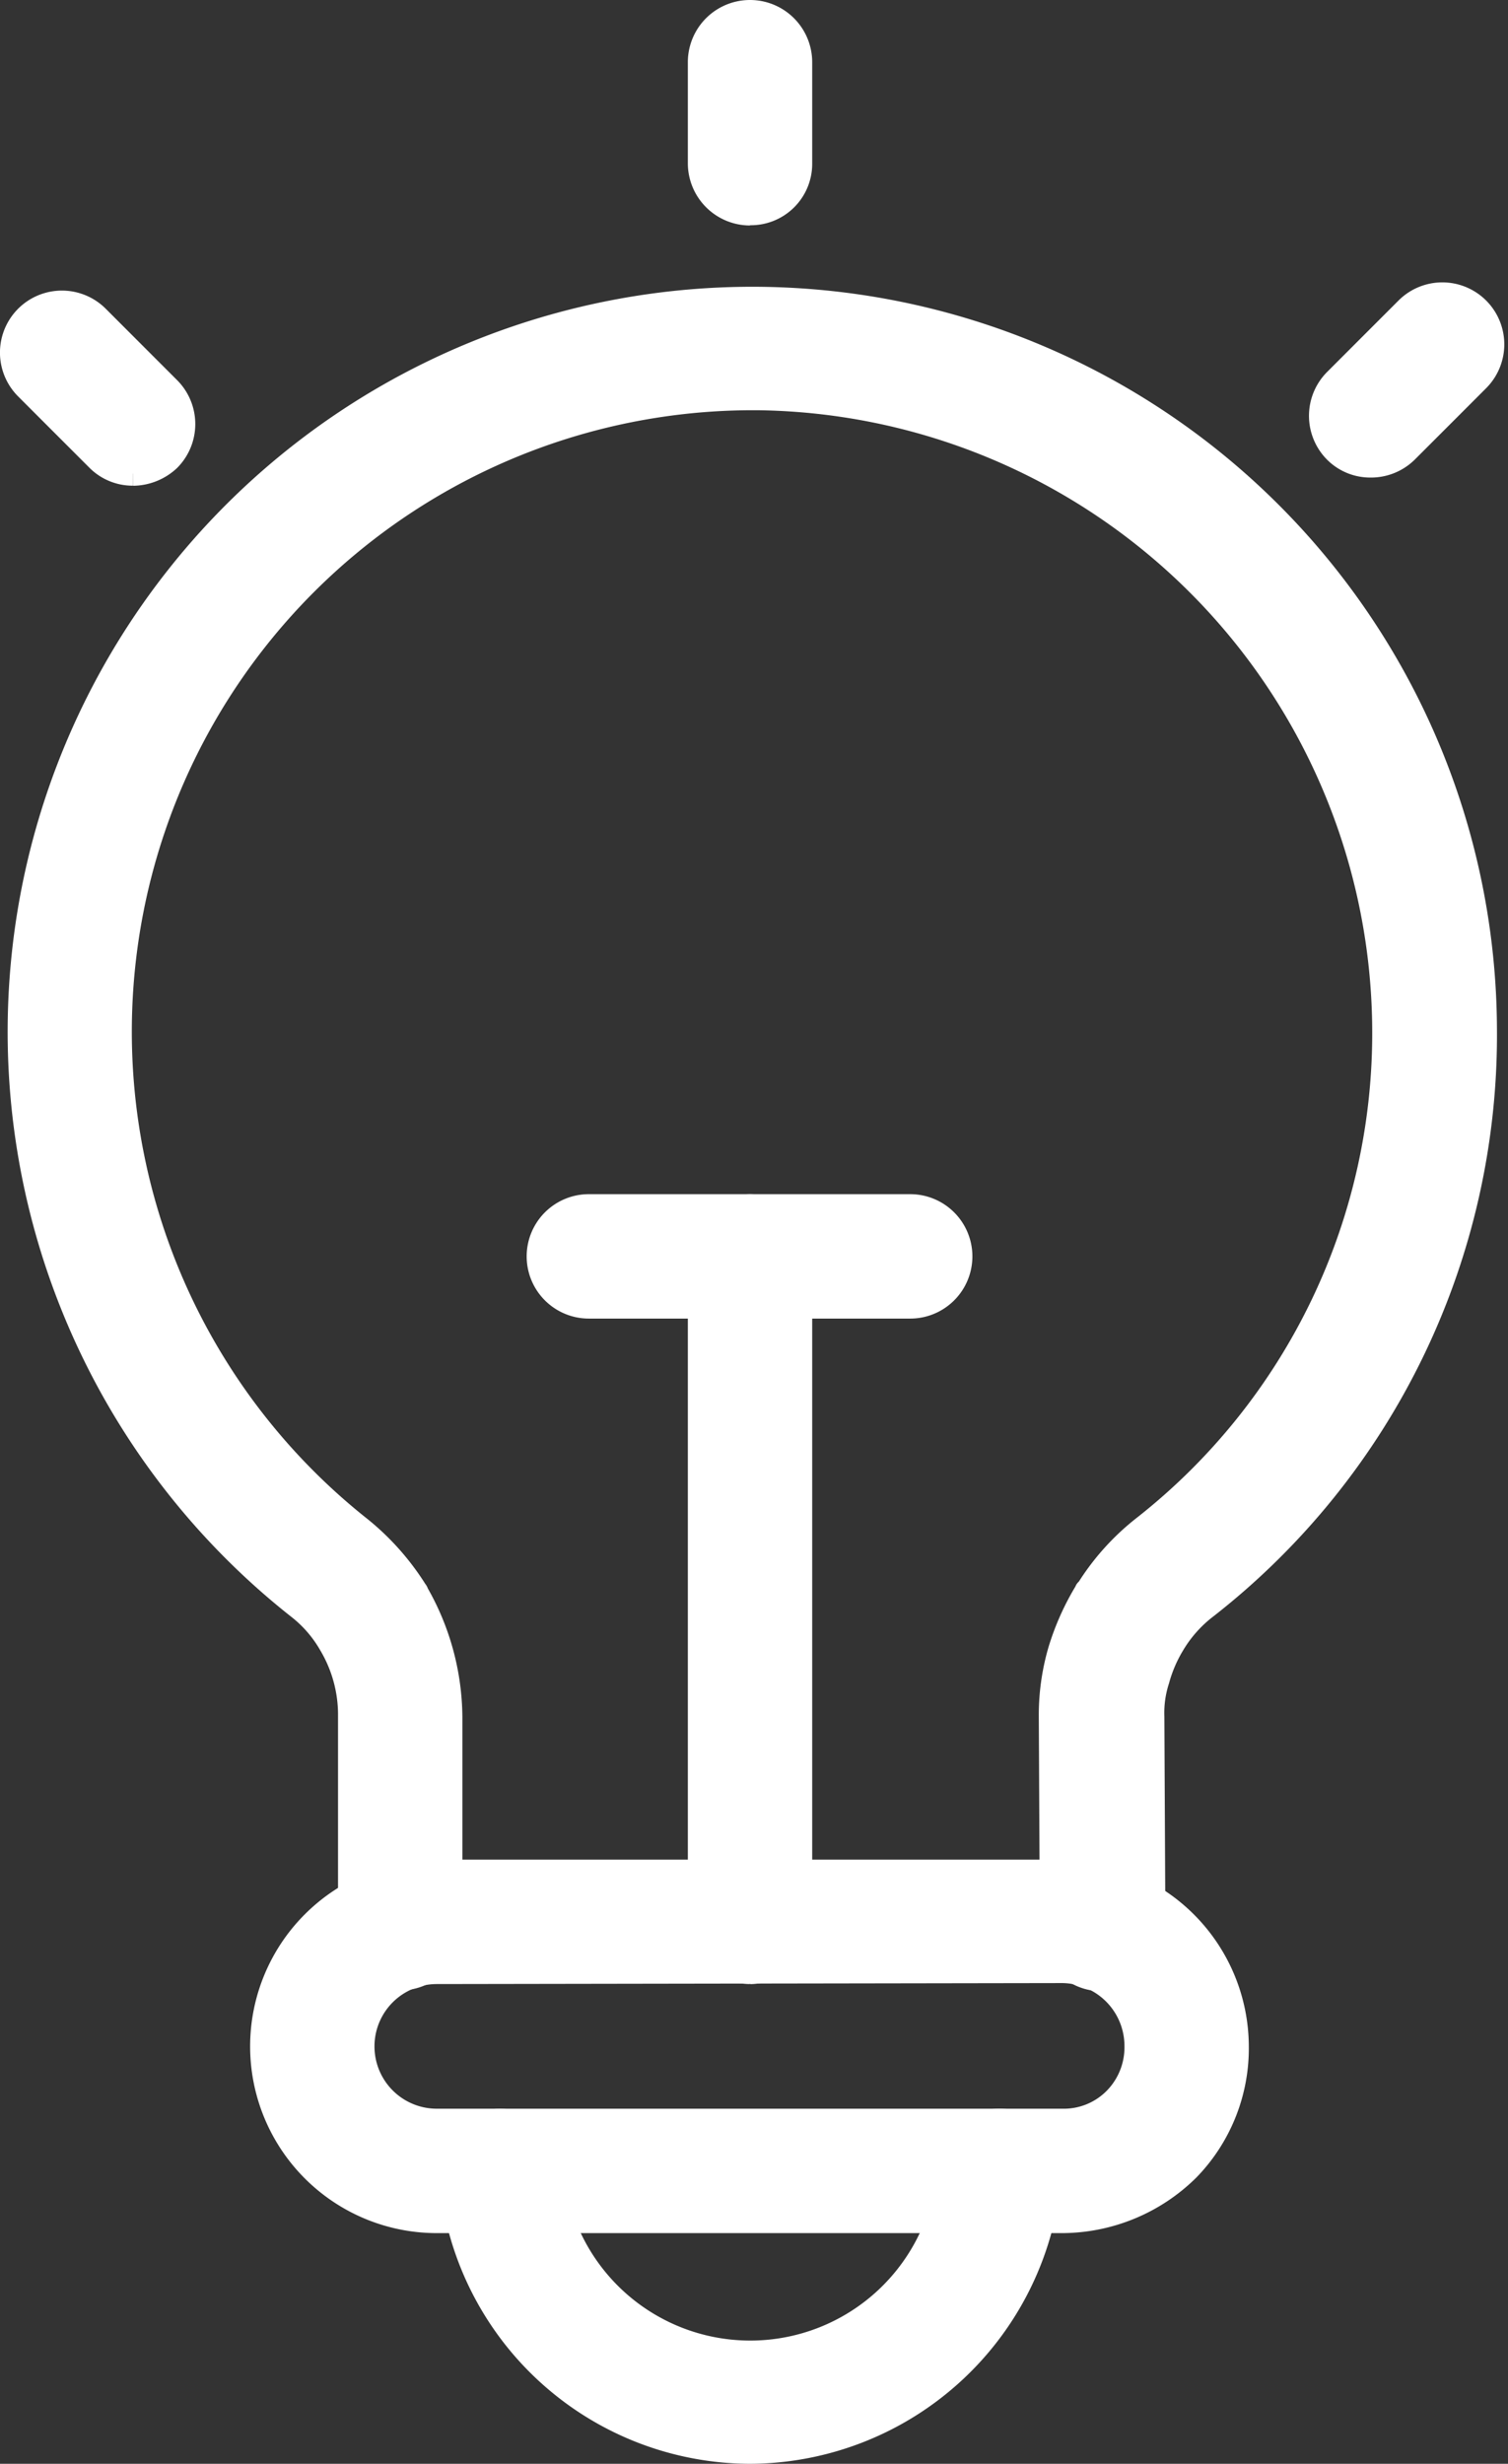
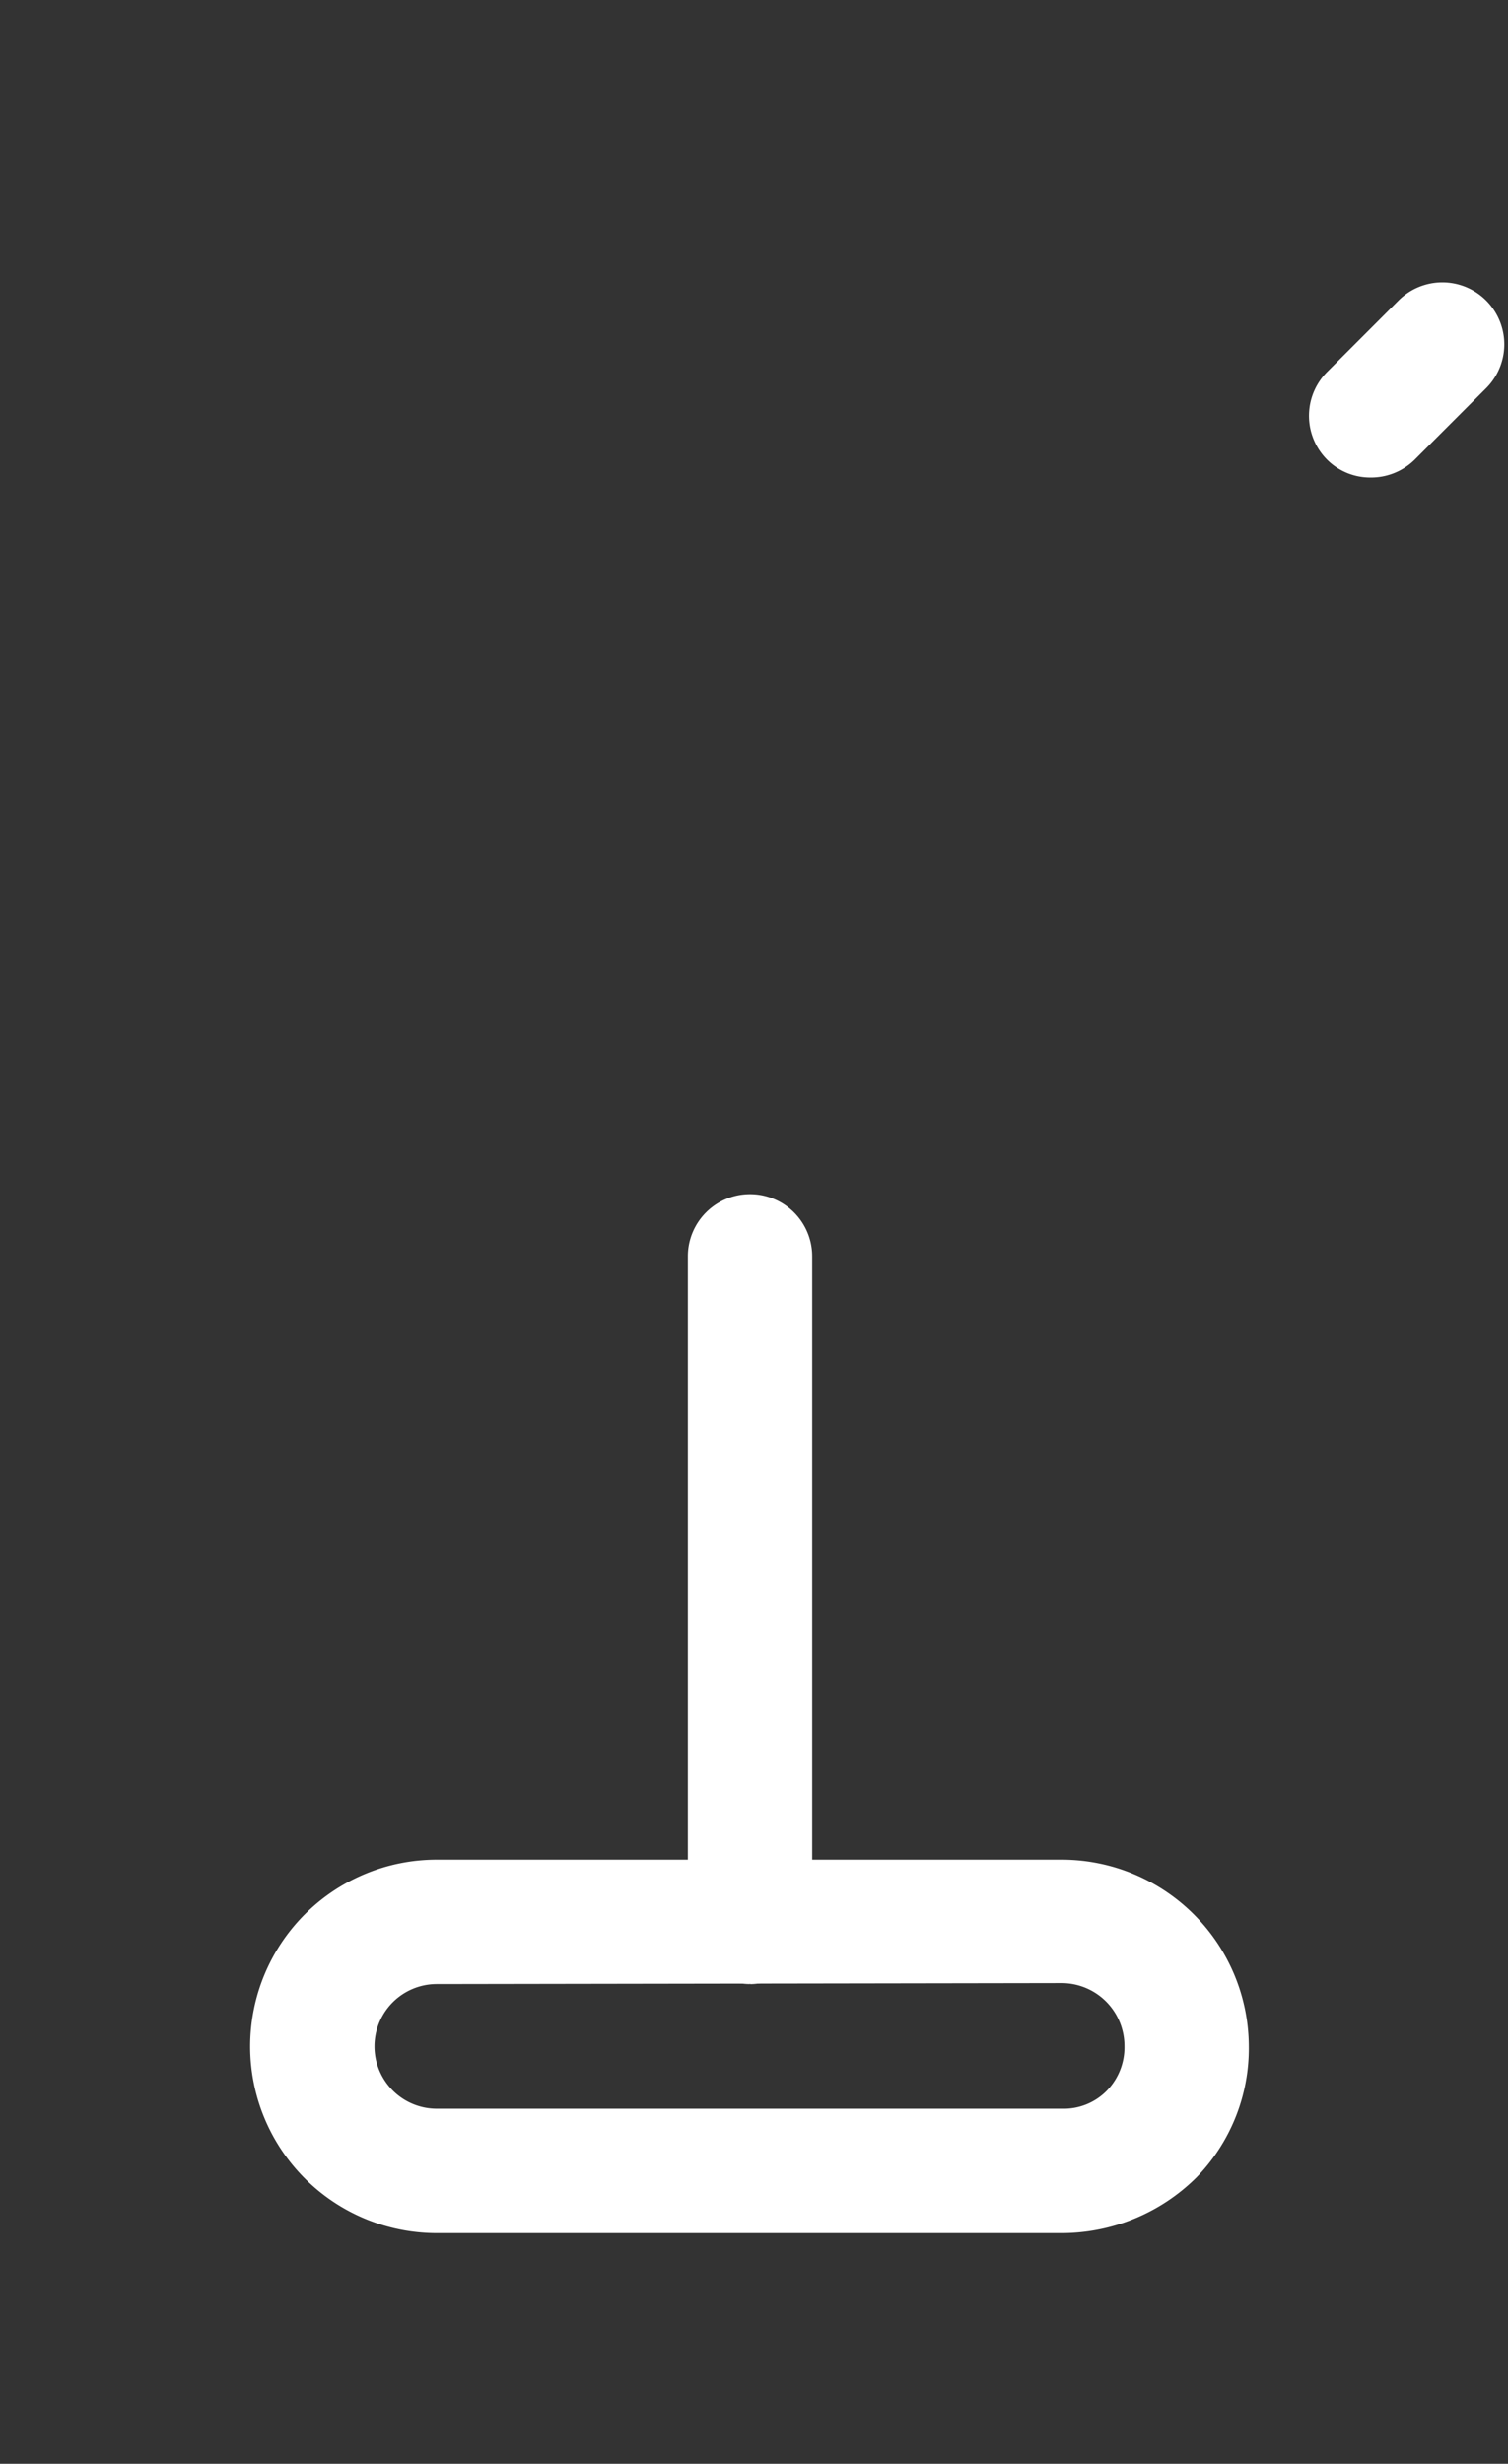
<svg xmlns="http://www.w3.org/2000/svg" width="18.554" height="30.3" viewBox="0 0 18.554 30.3">
  <rect x="0" y="0" width="18.554" height="30.3" fill="#333333" stroke="none" />
  <g id="tr-icon-02" transform="translate(0.15 0.15)">
    <g id="Group_17337" data-name="Group 17337">
-       <path id="Path_34570" data-name="Path 34570" d="M14.043,48.76a.608.608,0,0,1-.615-.615l-.013-2.623a2.824,2.824,0,0,1,.113-.8,3.154,3.154,0,0,1,.326-.728.012.012,0,0,1,.013-.013,2.977,2.977,0,0,1,.7-.778,7.726,7.726,0,0,0,2.95-6.151A7.807,7.807,0,0,0,9.8,29.317H9.738a7.793,7.793,0,0,0-4.82,13.908,3.116,3.116,0,0,1,.678.766.044.044,0,0,1,.013.025,3.1,3.1,0,0,1,.414,1.519v2.6a.615.615,0,1,1-1.23,0v-2.6a1.7,1.7,0,0,0-.238-.891,1.561,1.561,0,0,0-.389-.452,9.012,9.012,0,1,1,14.586-7.13,8.92,8.92,0,0,1-3.427,7.117,1.623,1.623,0,0,0-.414.464,1.719,1.719,0,0,0-.188.439,1.313,1.313,0,0,0-.063.452l.013,2.623A.624.624,0,0,1,14.043,48.76Z" transform="translate(-0.634 -24.572)" fill="#fff" stroke="#fff" stroke-width="0.3" />
      <path id="Path_34571" data-name="Path 34571" d="M34.366,186.493H26.671a2.146,2.146,0,0,1,0-4.293h7.695a2.154,2.154,0,0,1,2.146,2.146,2.126,2.126,0,0,1-.6,1.506A2.206,2.206,0,0,1,34.366,186.493Zm-7.695-3.063a.916.916,0,0,0,0,1.833h7.695a.891.891,0,0,0,.665-.276.912.912,0,0,0,.251-.64.924.924,0,0,0-.916-.929Z" transform="translate(-21.447 -159.33)" fill="#fff" stroke="#fff" stroke-width="0.3" />
-       <path id="Path_34572" data-name="Path 34572" d="M46.691,210.655a3.7,3.7,0,0,1-3.678-3.4.626.626,0,0,1,.565-.665.635.635,0,0,1,.665.565,2.456,2.456,0,0,0,4.9,0,.617.617,0,1,1,1.23.1A3.712,3.712,0,0,1,46.691,210.655Z" transform="translate(-37.612 -180.655)" fill="#fff" stroke="#fff" stroke-width="0.3" />
      <path id="Path_34573" data-name="Path 34573" d="M68.04,126.414a.616.616,0,0,1-.615-.615v-8.184a.615.615,0,1,1,1.23,0V125.8a.624.624,0,0,1-.615.615" transform="translate(-58.962 -102.314)" fill="#fff" stroke="#fff" stroke-width="0.3" />
-       <path id="Path_34574" data-name="Path 34574" d="M56.194,118.23H52.24a.615.615,0,0,1,0-1.23h3.954a.615.615,0,0,1,0,1.23" transform="translate(-45.145 -102.314)" fill="#fff" stroke="#fff" stroke-width="0.3" />
-       <path id="Path_34575" data-name="Path 34575" d="M68.04,2.473a.616.616,0,0,1-.615-.615V.615a.615.615,0,1,1,1.23,0V1.87a.605.605,0,0,1-.615.6" transform="translate(-58.962)" fill="#fff" stroke="#fff" stroke-width="0.3" />
-       <path id="Path_34576" data-name="Path 34576" d="M1.484,30.574a.6.6,0,0,1-.427-.176L.179,29.52a.612.612,0,1,1,.866-.866l.879.879a.614.614,0,0,1,0,.866.65.65,0,0,1-.439.176" transform="translate(0 -24.901)" fill="#fff" stroke="#fff" stroke-width="0.3" />
      <path id="Path_34577" data-name="Path 34577" d="M128.906,29.774a.6.6,0,0,1-.427-.176.614.614,0,0,1,0-.866l.879-.879a.612.612,0,0,1,.866.866l-.879.879a.616.616,0,0,1-.439.176" transform="translate(-112.195 -24.201)" fill="#fff" stroke="#fff" stroke-width="0.3" />
    </g>
  </g>
</svg>